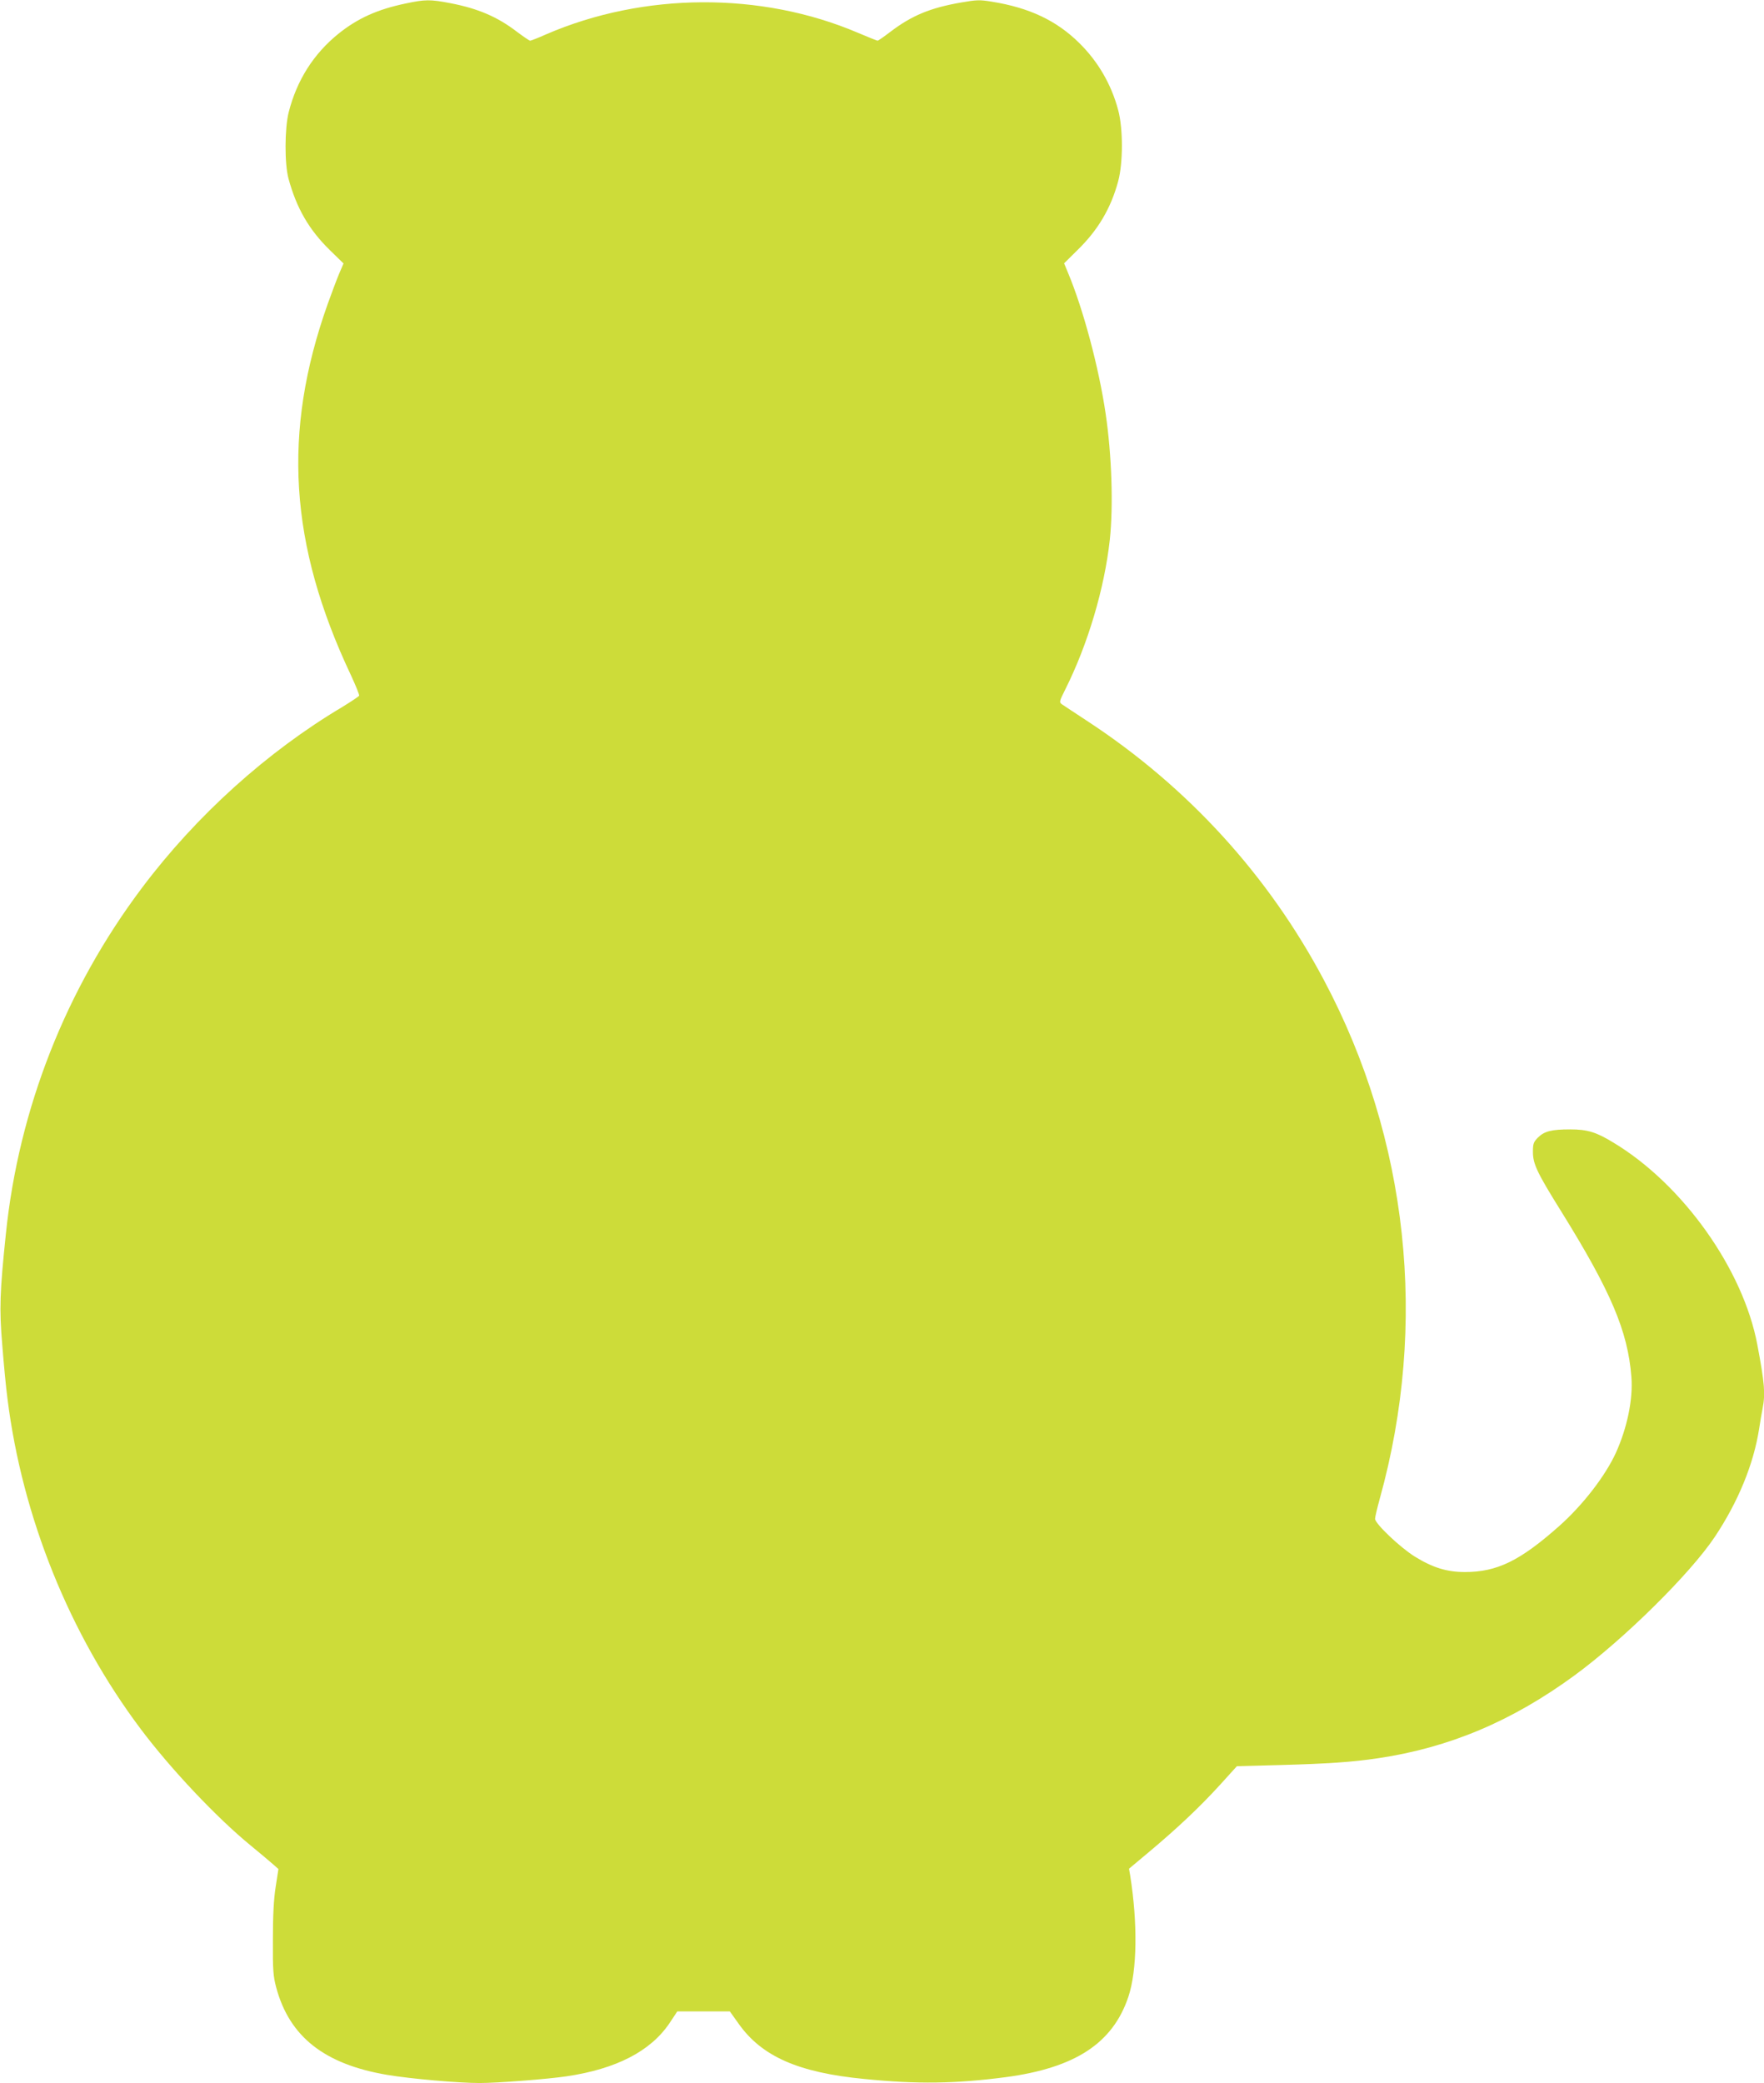
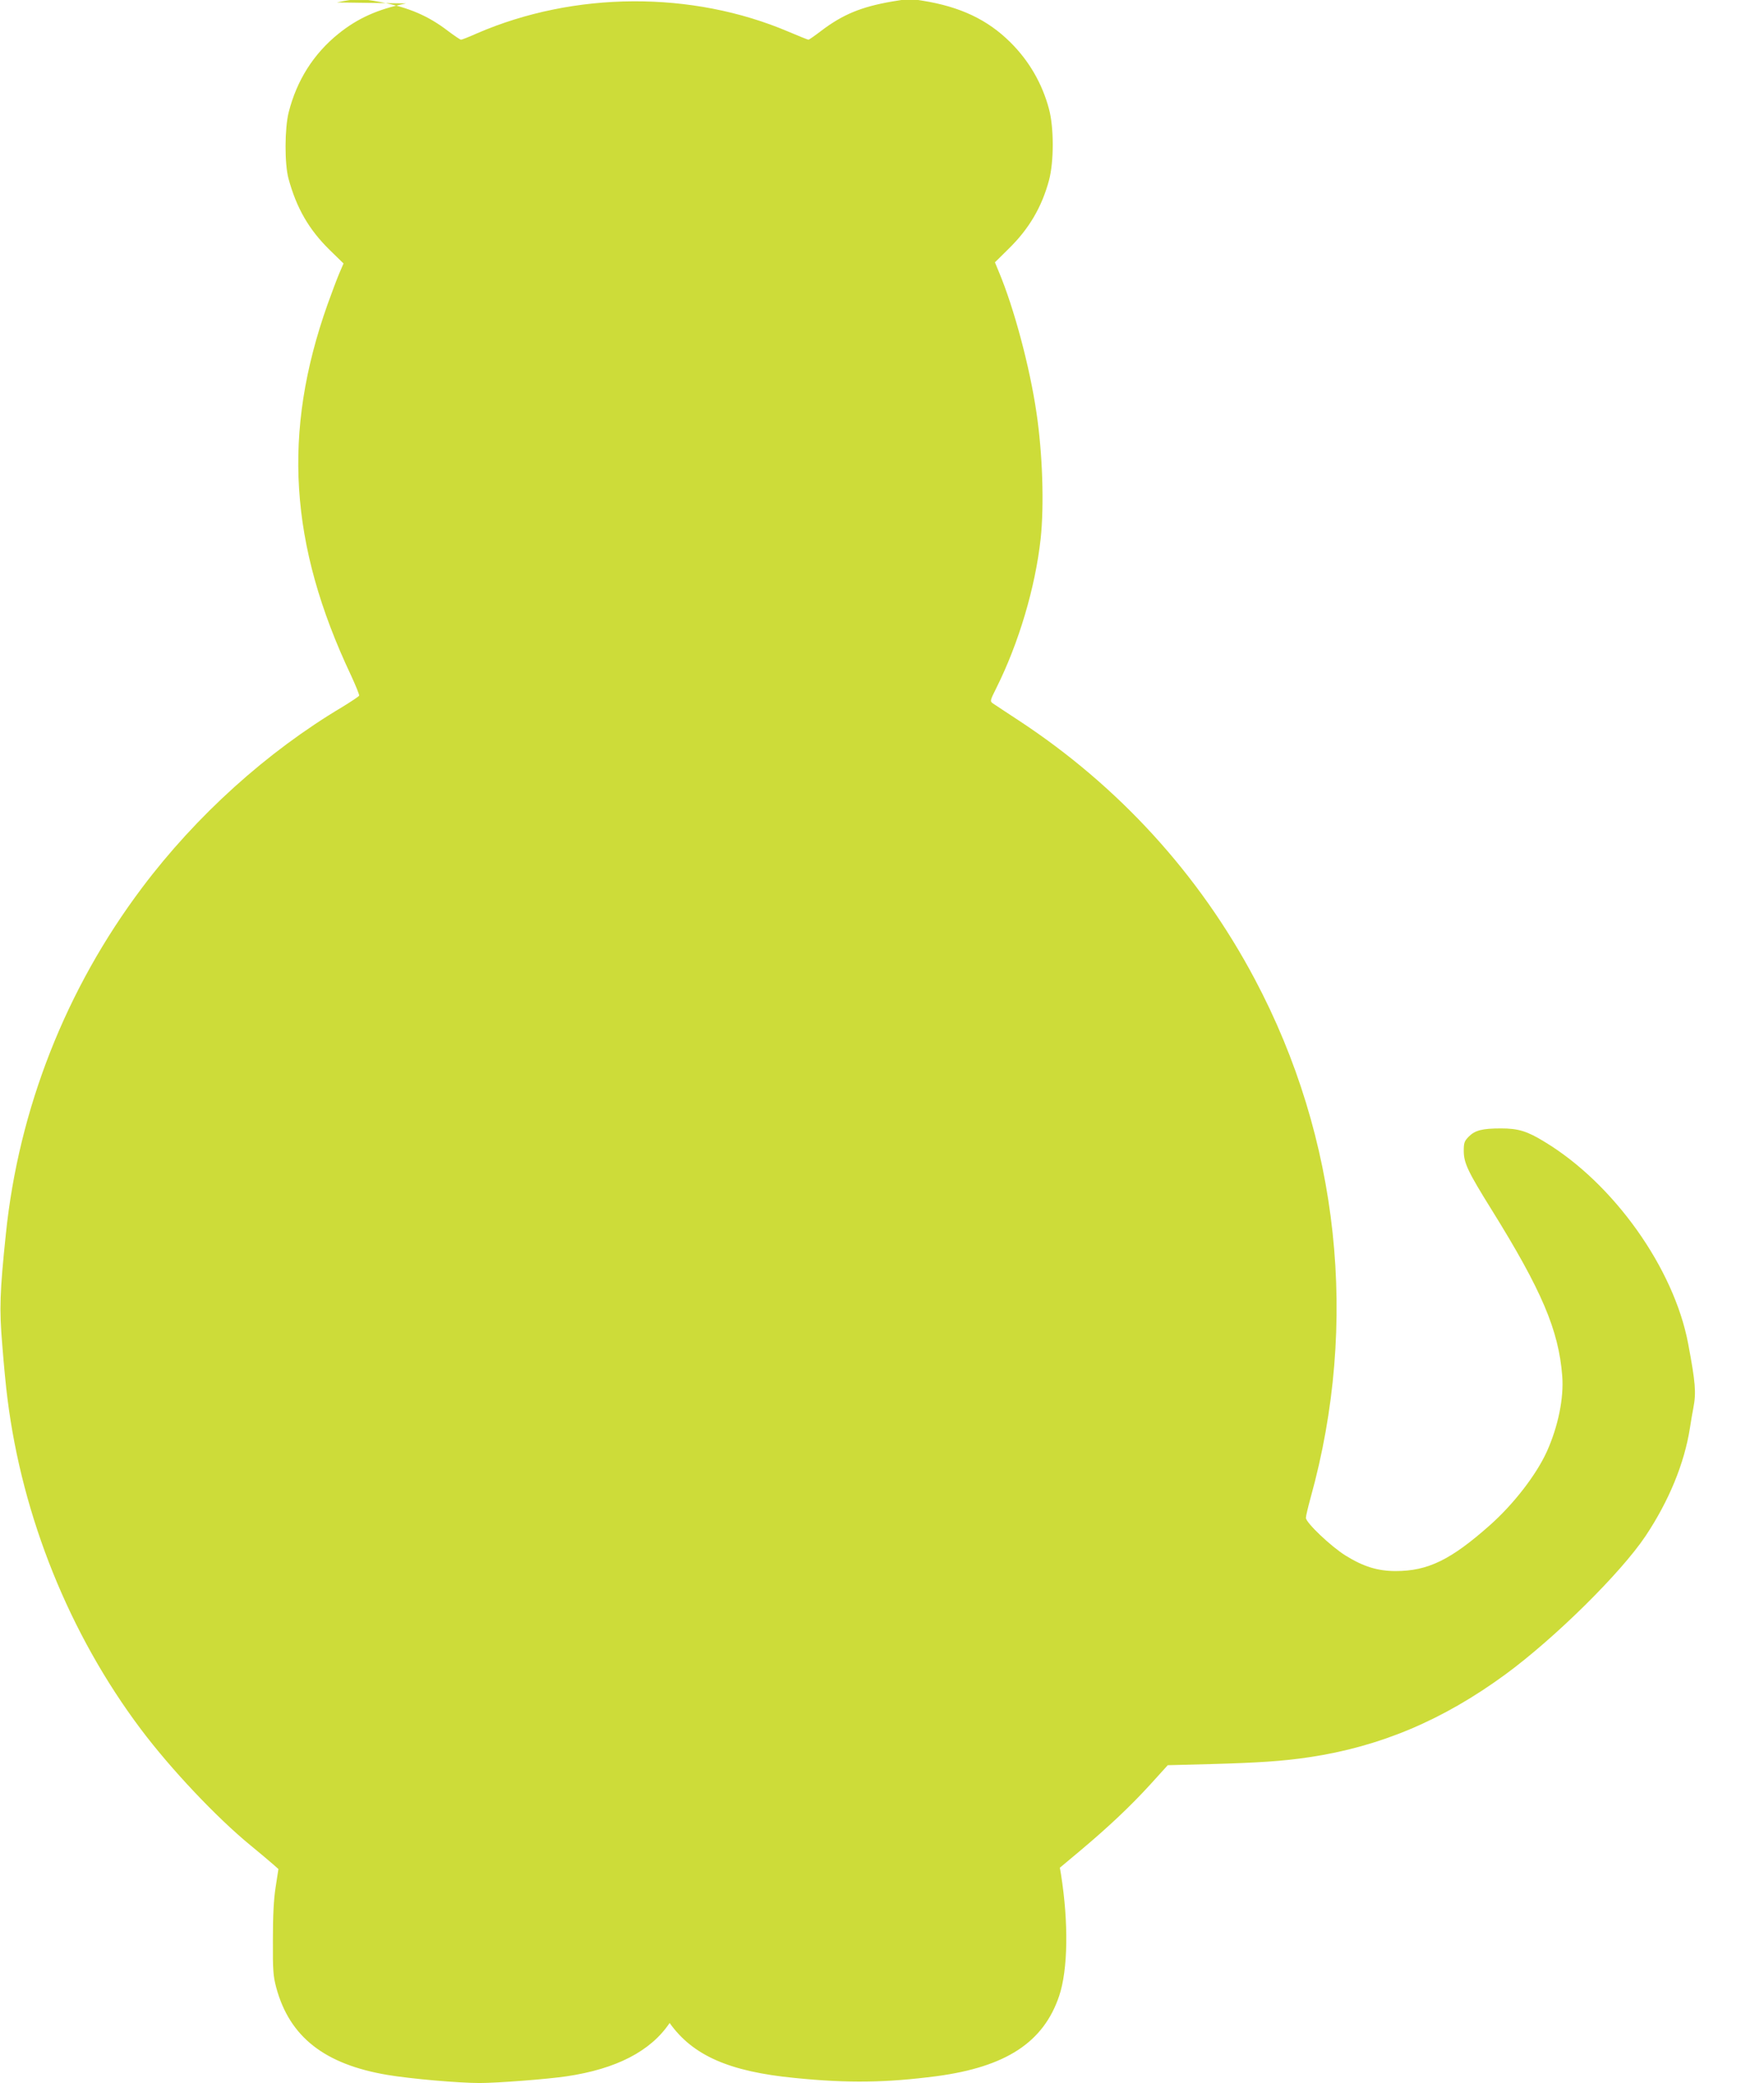
<svg xmlns="http://www.w3.org/2000/svg" version="1.0" width="1084pt" height="1280pt" viewBox="0 0 1084 1280" preserveAspectRatio="xMidYMid meet">
  <g transform="translate(0,1280) scale(0.1,-0.1)" fill="#cddc39" stroke="none">
-     <path d="M2495 12779 c-174 -36 -297 -91 -416 -187 -152 -123 -255 -285 -305 -482 -25 -100 -26 -316 -1 -408 49 -180 125 -313 254 -439 l84 -82 -27 -63 c-15 -35 -46 -119 -71 -188 -279 -786 -236 -1476 144 -2280 29 -63 52 -119 50 -125 -3 -5 -49 -36 -103 -69 -464 -276 -898 -668 -1231 -1111 -468 -622 -758 -1359 -837 -2128 -37 -357 -41 -459 -22 -682 9 -116 23 -264 32 -330 91 -727 381 -1447 819 -2030 184 -245 466 -544 675 -715 57 -47 118 -98 137 -115 l34 -30 -17 -110 c-12 -76 -17 -176 -17 -325 -1 -190 2 -224 21 -295 82 -302 297 -470 682 -535 142 -24 438 -50 568 -50 109 0 418 24 532 41 307 45 519 155 635 328 l47 71 161 0 162 0 55 -77 c142 -200 367 -299 770 -338 328 -33 563 -29 870 11 427 57 658 208 754 494 54 162 58 450 11 746 l-7 41 123 103 c174 146 310 274 434 410 l106 117 267 7 c291 8 441 18 602 42 436 65 821 227 1206 509 304 223 709 623 861 850 144 216 239 447 273 665 6 41 16 97 21 123 18 93 13 155 -32 394 -87 463 -457 984 -883 1241 -106 65 -161 82 -266 82 -116 0 -160 -11 -200 -51 -26 -27 -30 -37 -30 -87 0 -74 25 -127 172 -363 307 -494 411 -738 433 -1019 11 -136 -25 -312 -95 -467 -65 -142 -202 -320 -348 -450 -241 -214 -382 -283 -580 -283 -111 0 -198 27 -308 95 -90 56 -244 202 -244 232 0 11 13 66 29 124 298 1073 176 2209 -343 3186 -342 645 -837 1187 -1451 1590 -77 50 -148 98 -159 105 -18 13 -17 17 21 93 138 276 240 618 273 919 22 206 12 522 -26 776 -41 279 -137 640 -231 864 l-24 58 83 82 c125 122 204 255 249 421 31 114 31 326 0 440 -42 157 -123 296 -237 409 -141 140 -309 219 -541 256 -72 12 -93 11 -185 -5 -191 -33 -304 -80 -436 -180 -39 -30 -75 -55 -79 -55 -3 0 -59 22 -122 49 -594 253 -1316 249 -1915 -10 -49 -22 -93 -39 -98 -39 -5 0 -40 24 -79 53 -122 94 -242 145 -414 178 -120 23 -153 23 -270 -2z" />
+     <path d="M2495 12779 c-174 -36 -297 -91 -416 -187 -152 -123 -255 -285 -305 -482 -25 -100 -26 -316 -1 -408 49 -180 125 -313 254 -439 l84 -82 -27 -63 c-15 -35 -46 -119 -71 -188 -279 -786 -236 -1476 144 -2280 29 -63 52 -119 50 -125 -3 -5 -49 -36 -103 -69 -464 -276 -898 -668 -1231 -1111 -468 -622 -758 -1359 -837 -2128 -37 -357 -41 -459 -22 -682 9 -116 23 -264 32 -330 91 -727 381 -1447 819 -2030 184 -245 466 -544 675 -715 57 -47 118 -98 137 -115 l34 -30 -17 -110 c-12 -76 -17 -176 -17 -325 -1 -190 2 -224 21 -295 82 -302 297 -470 682 -535 142 -24 438 -50 568 -50 109 0 418 24 532 41 307 45 519 155 635 328 c142 -200 367 -299 770 -338 328 -33 563 -29 870 11 427 57 658 208 754 494 54 162 58 450 11 746 l-7 41 123 103 c174 146 310 274 434 410 l106 117 267 7 c291 8 441 18 602 42 436 65 821 227 1206 509 304 223 709 623 861 850 144 216 239 447 273 665 6 41 16 97 21 123 18 93 13 155 -32 394 -87 463 -457 984 -883 1241 -106 65 -161 82 -266 82 -116 0 -160 -11 -200 -51 -26 -27 -30 -37 -30 -87 0 -74 25 -127 172 -363 307 -494 411 -738 433 -1019 11 -136 -25 -312 -95 -467 -65 -142 -202 -320 -348 -450 -241 -214 -382 -283 -580 -283 -111 0 -198 27 -308 95 -90 56 -244 202 -244 232 0 11 13 66 29 124 298 1073 176 2209 -343 3186 -342 645 -837 1187 -1451 1590 -77 50 -148 98 -159 105 -18 13 -17 17 21 93 138 276 240 618 273 919 22 206 12 522 -26 776 -41 279 -137 640 -231 864 l-24 58 83 82 c125 122 204 255 249 421 31 114 31 326 0 440 -42 157 -123 296 -237 409 -141 140 -309 219 -541 256 -72 12 -93 11 -185 -5 -191 -33 -304 -80 -436 -180 -39 -30 -75 -55 -79 -55 -3 0 -59 22 -122 49 -594 253 -1316 249 -1915 -10 -49 -22 -93 -39 -98 -39 -5 0 -40 24 -79 53 -122 94 -242 145 -414 178 -120 23 -153 23 -270 -2z" />
  </g>
</svg>